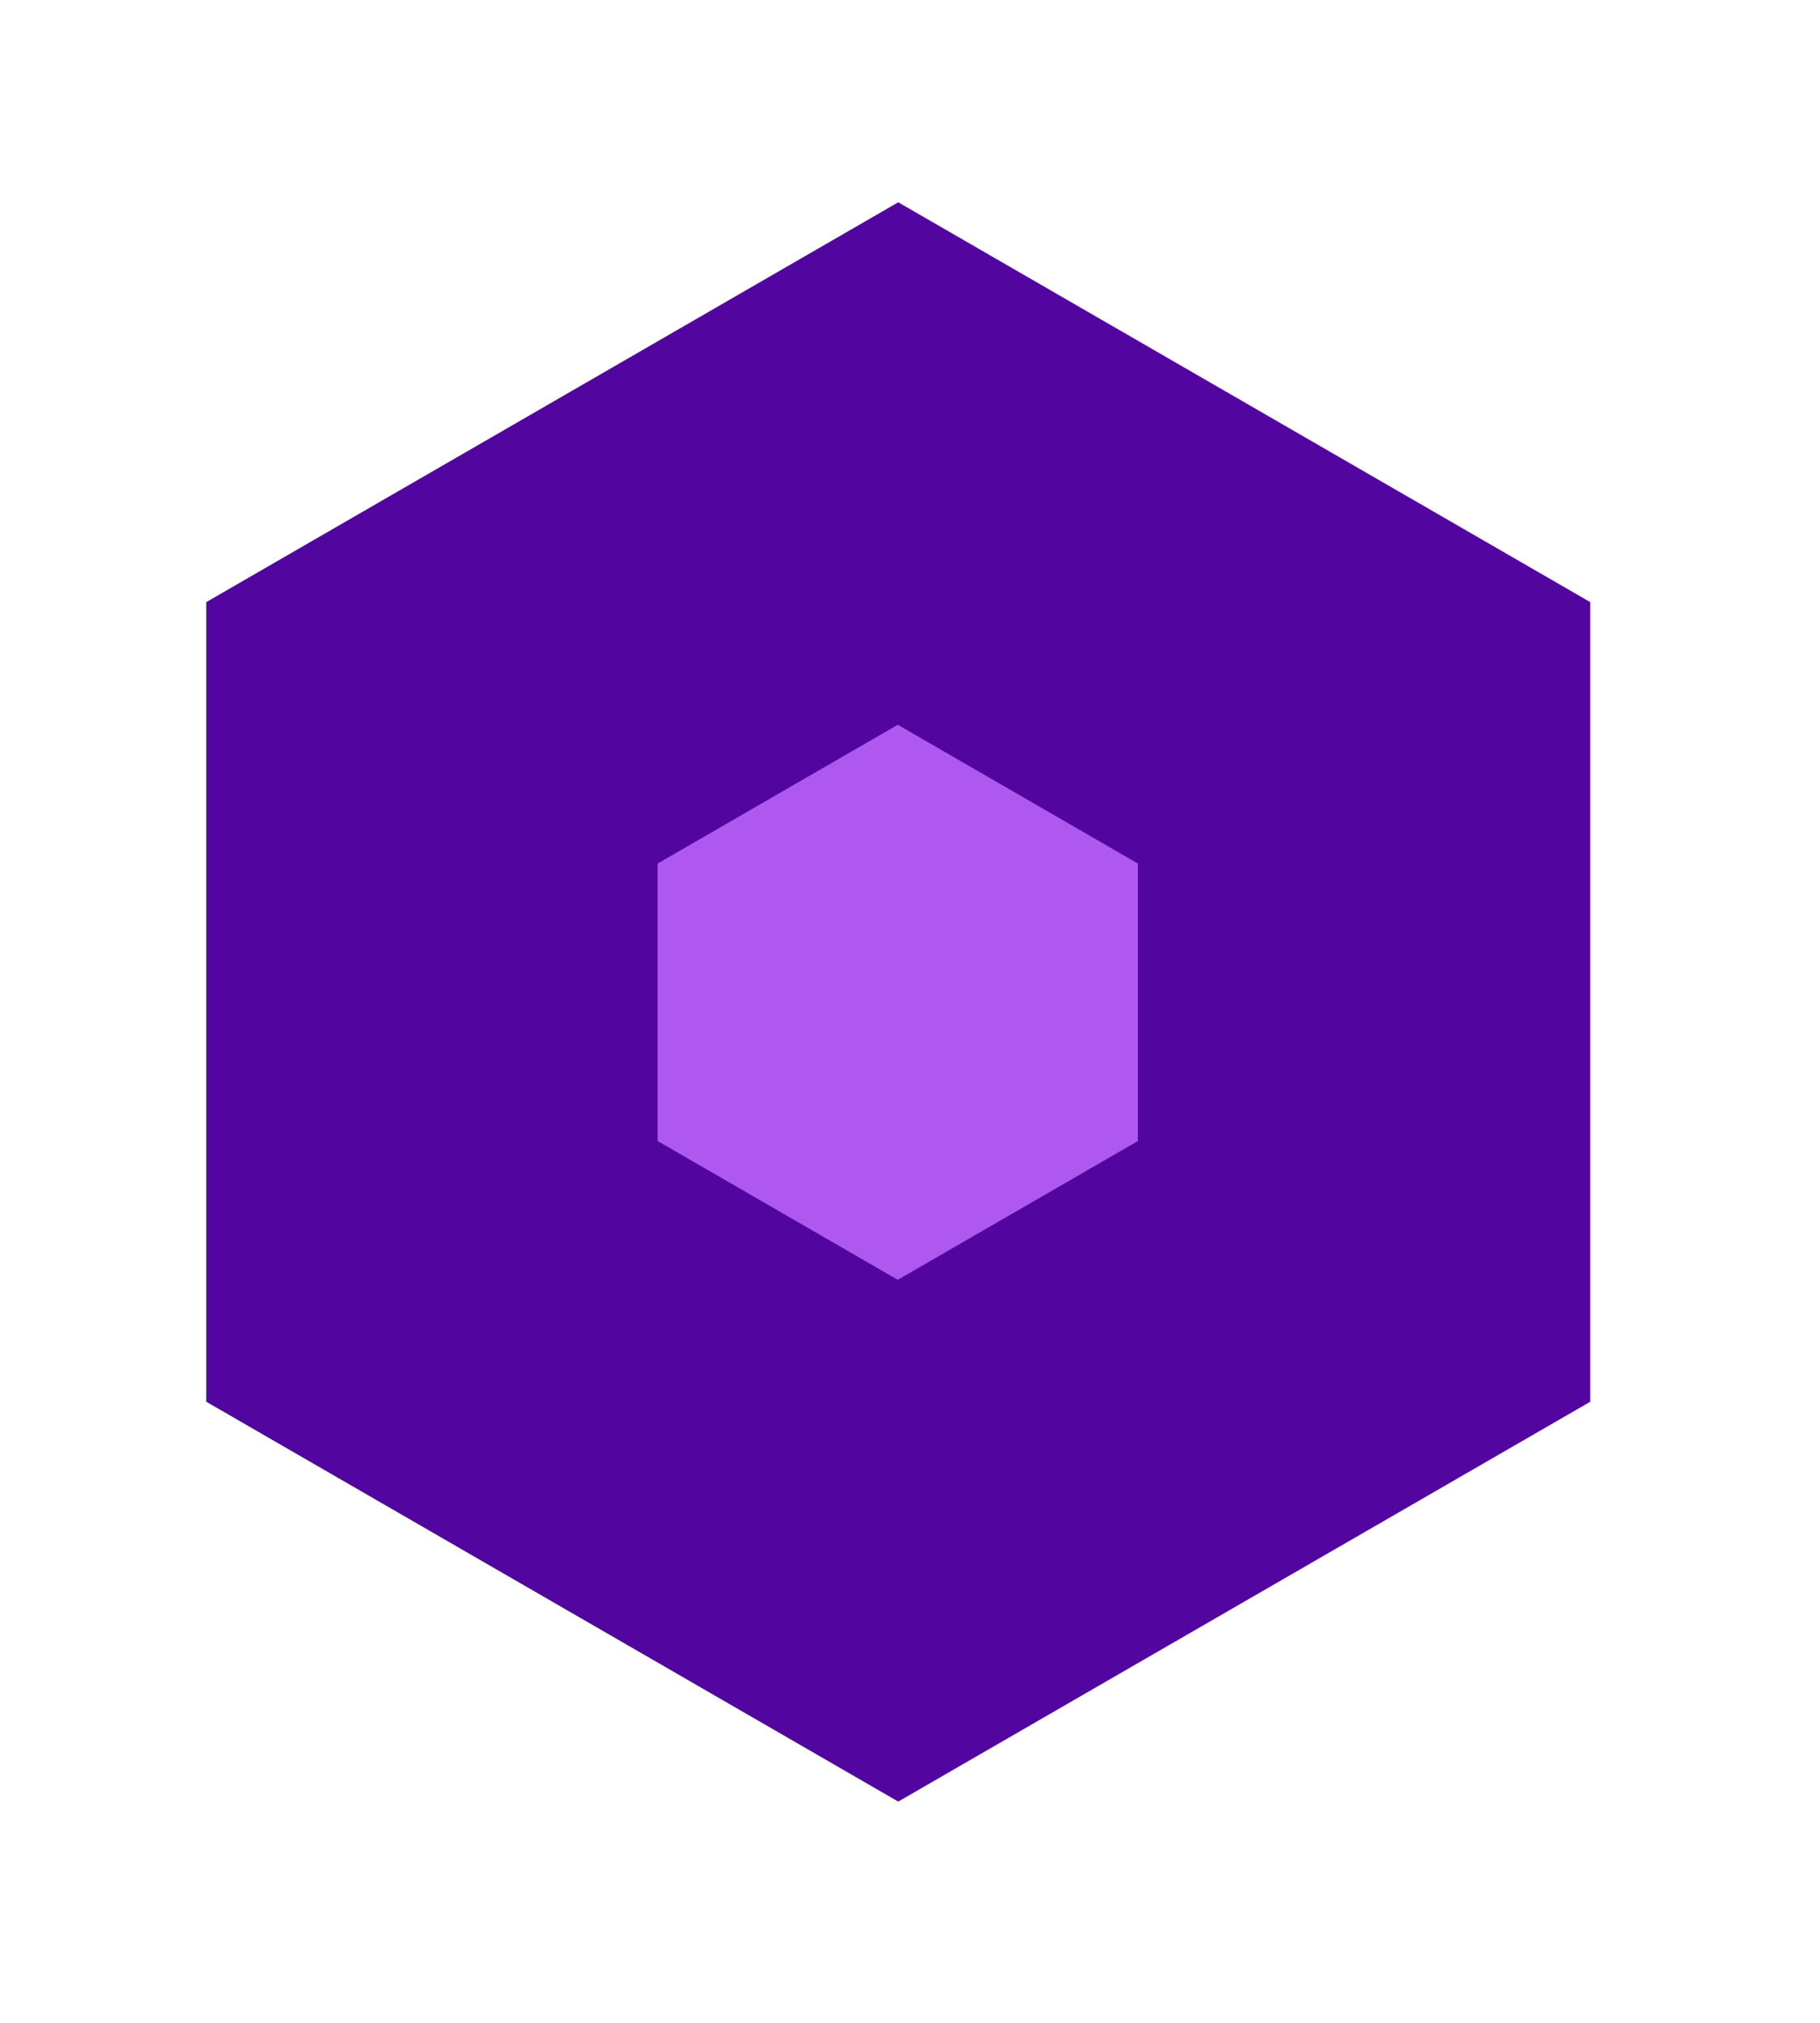
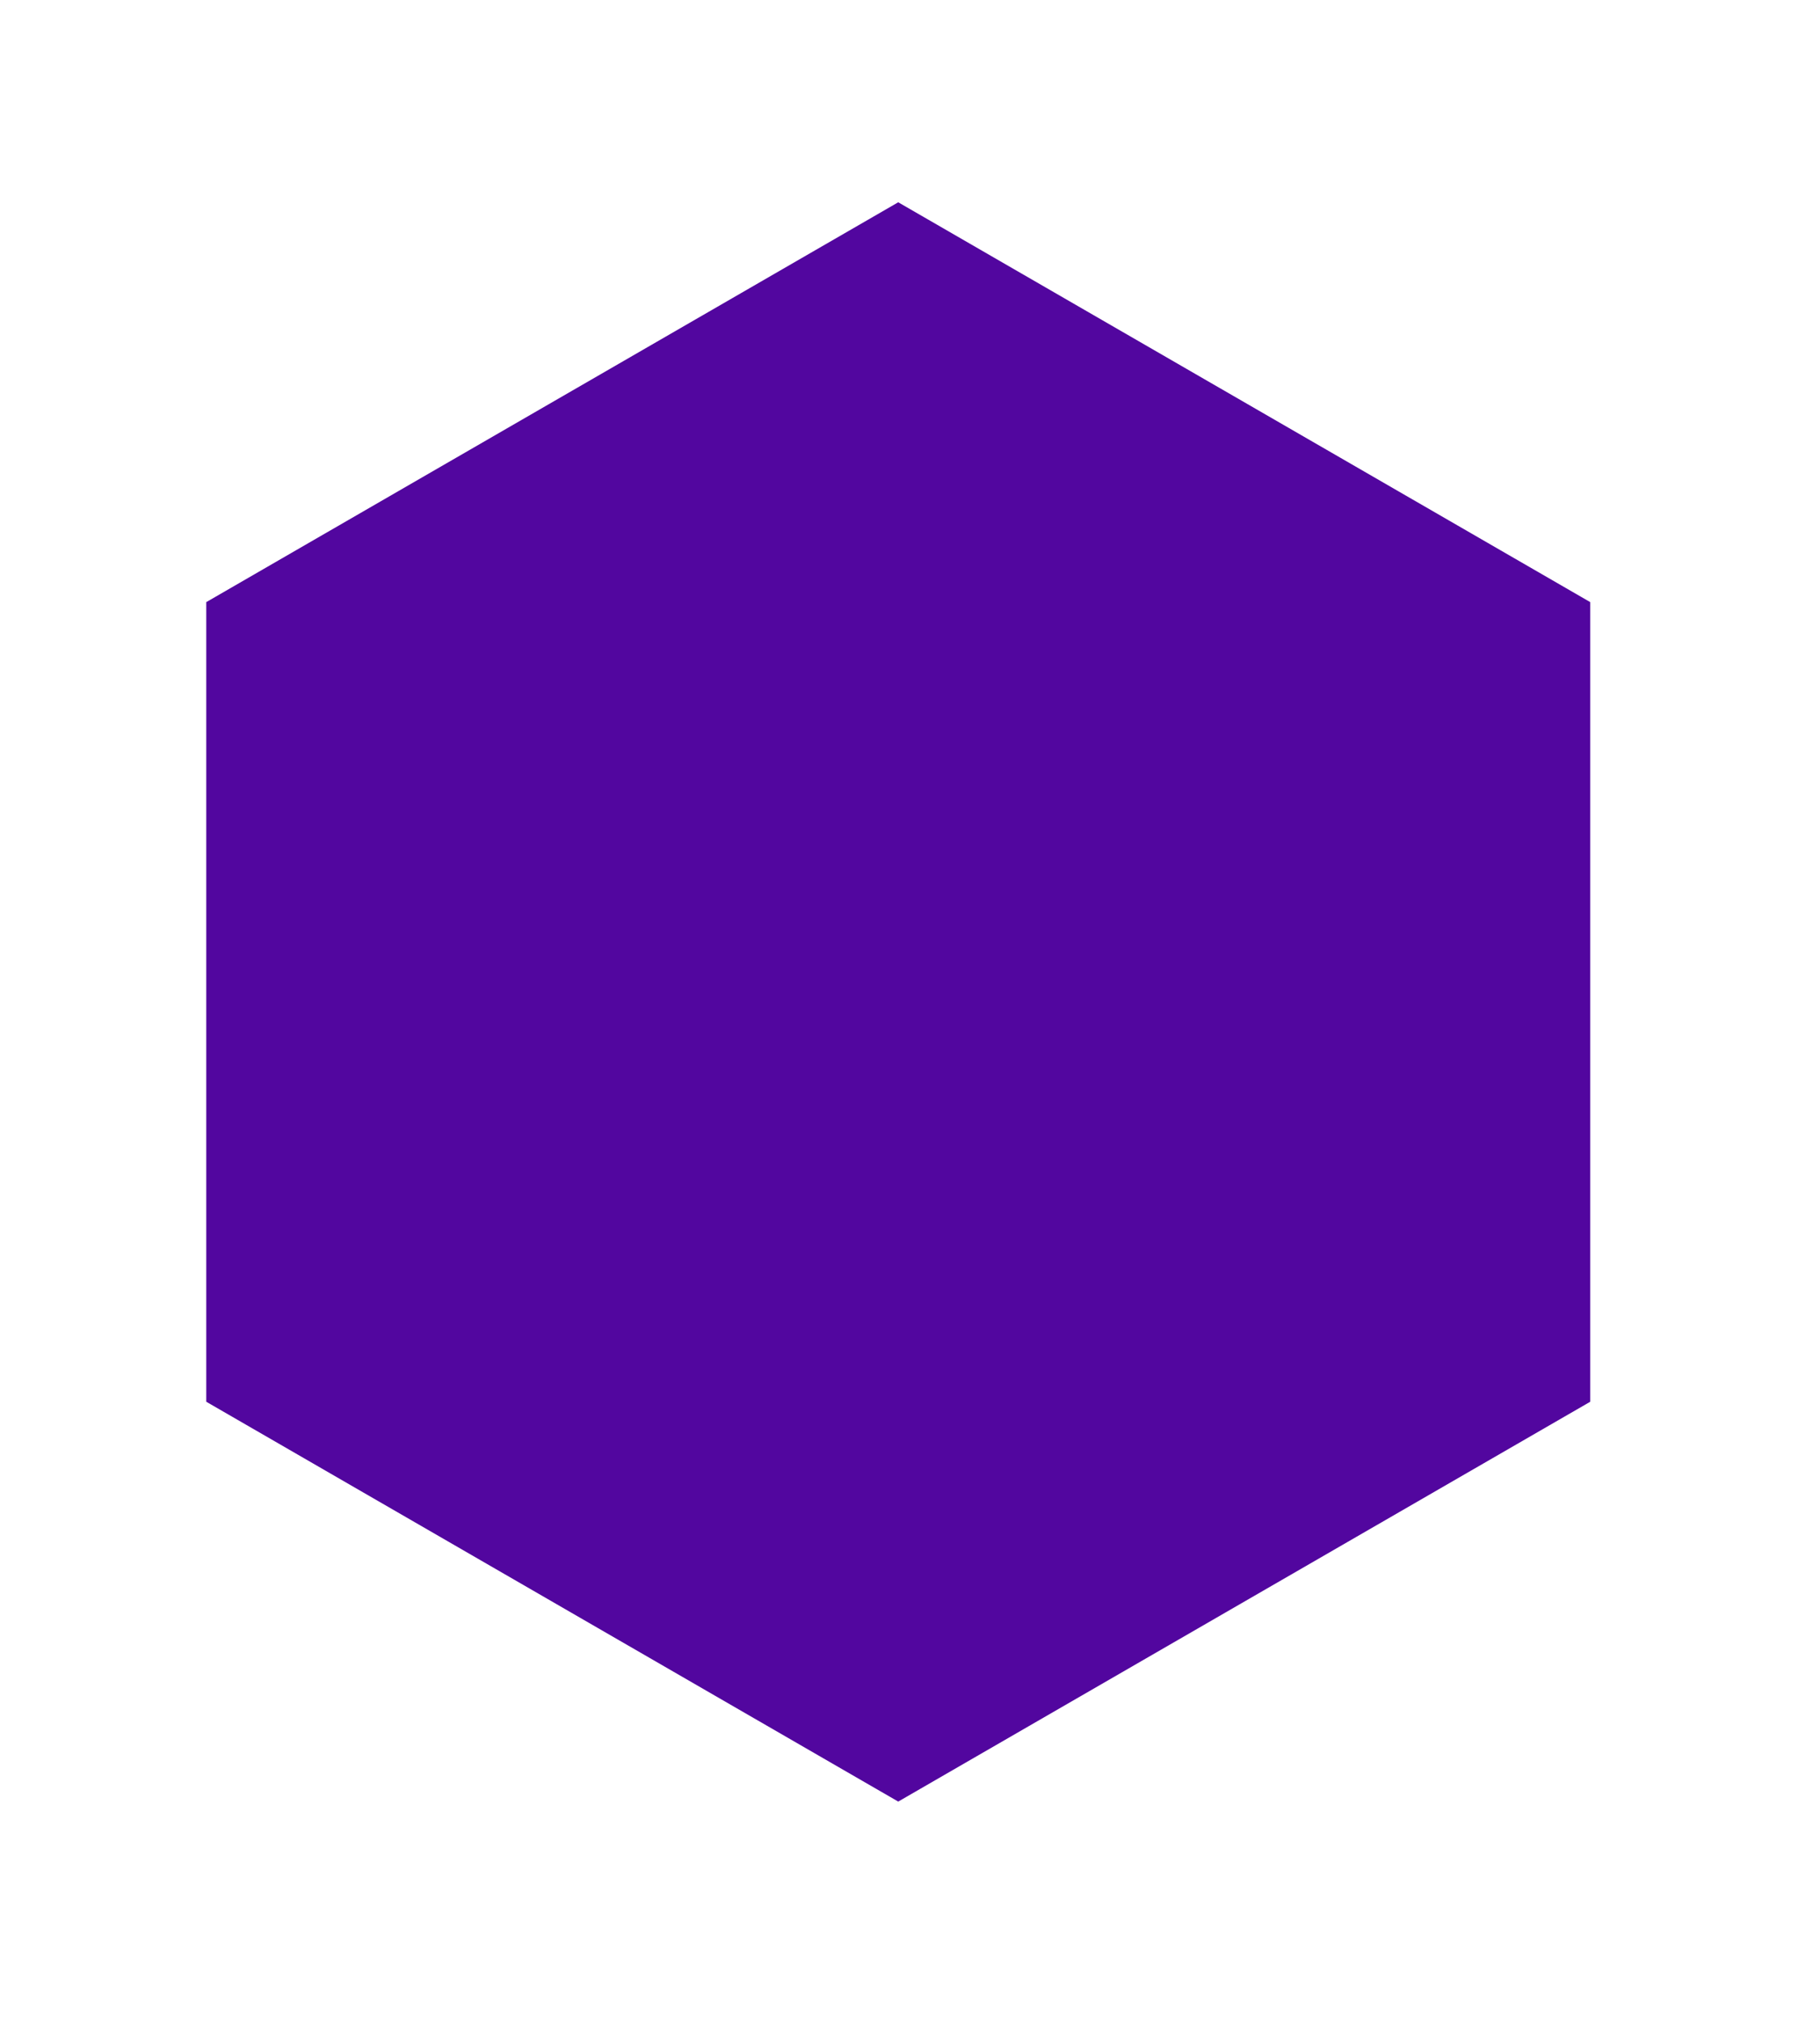
<svg xmlns="http://www.w3.org/2000/svg" width="45px" height="50px">
  <path fill-rule="evenodd" fill="rgb(82, 6, 159)" d="M39.319,34.648 L22.209,44.531 L5.100,34.648 L5.100,14.883 L22.209,5.000 L39.319,14.883 L39.319,34.648 Z" />
-   <path fill-rule="evenodd" fill="rgb(174, 88, 240)" d="M28.135,28.204 L22.198,31.634 L16.260,28.204 L16.260,21.345 L22.198,17.915 L28.135,21.345 L28.135,28.204 Z" />
</svg>